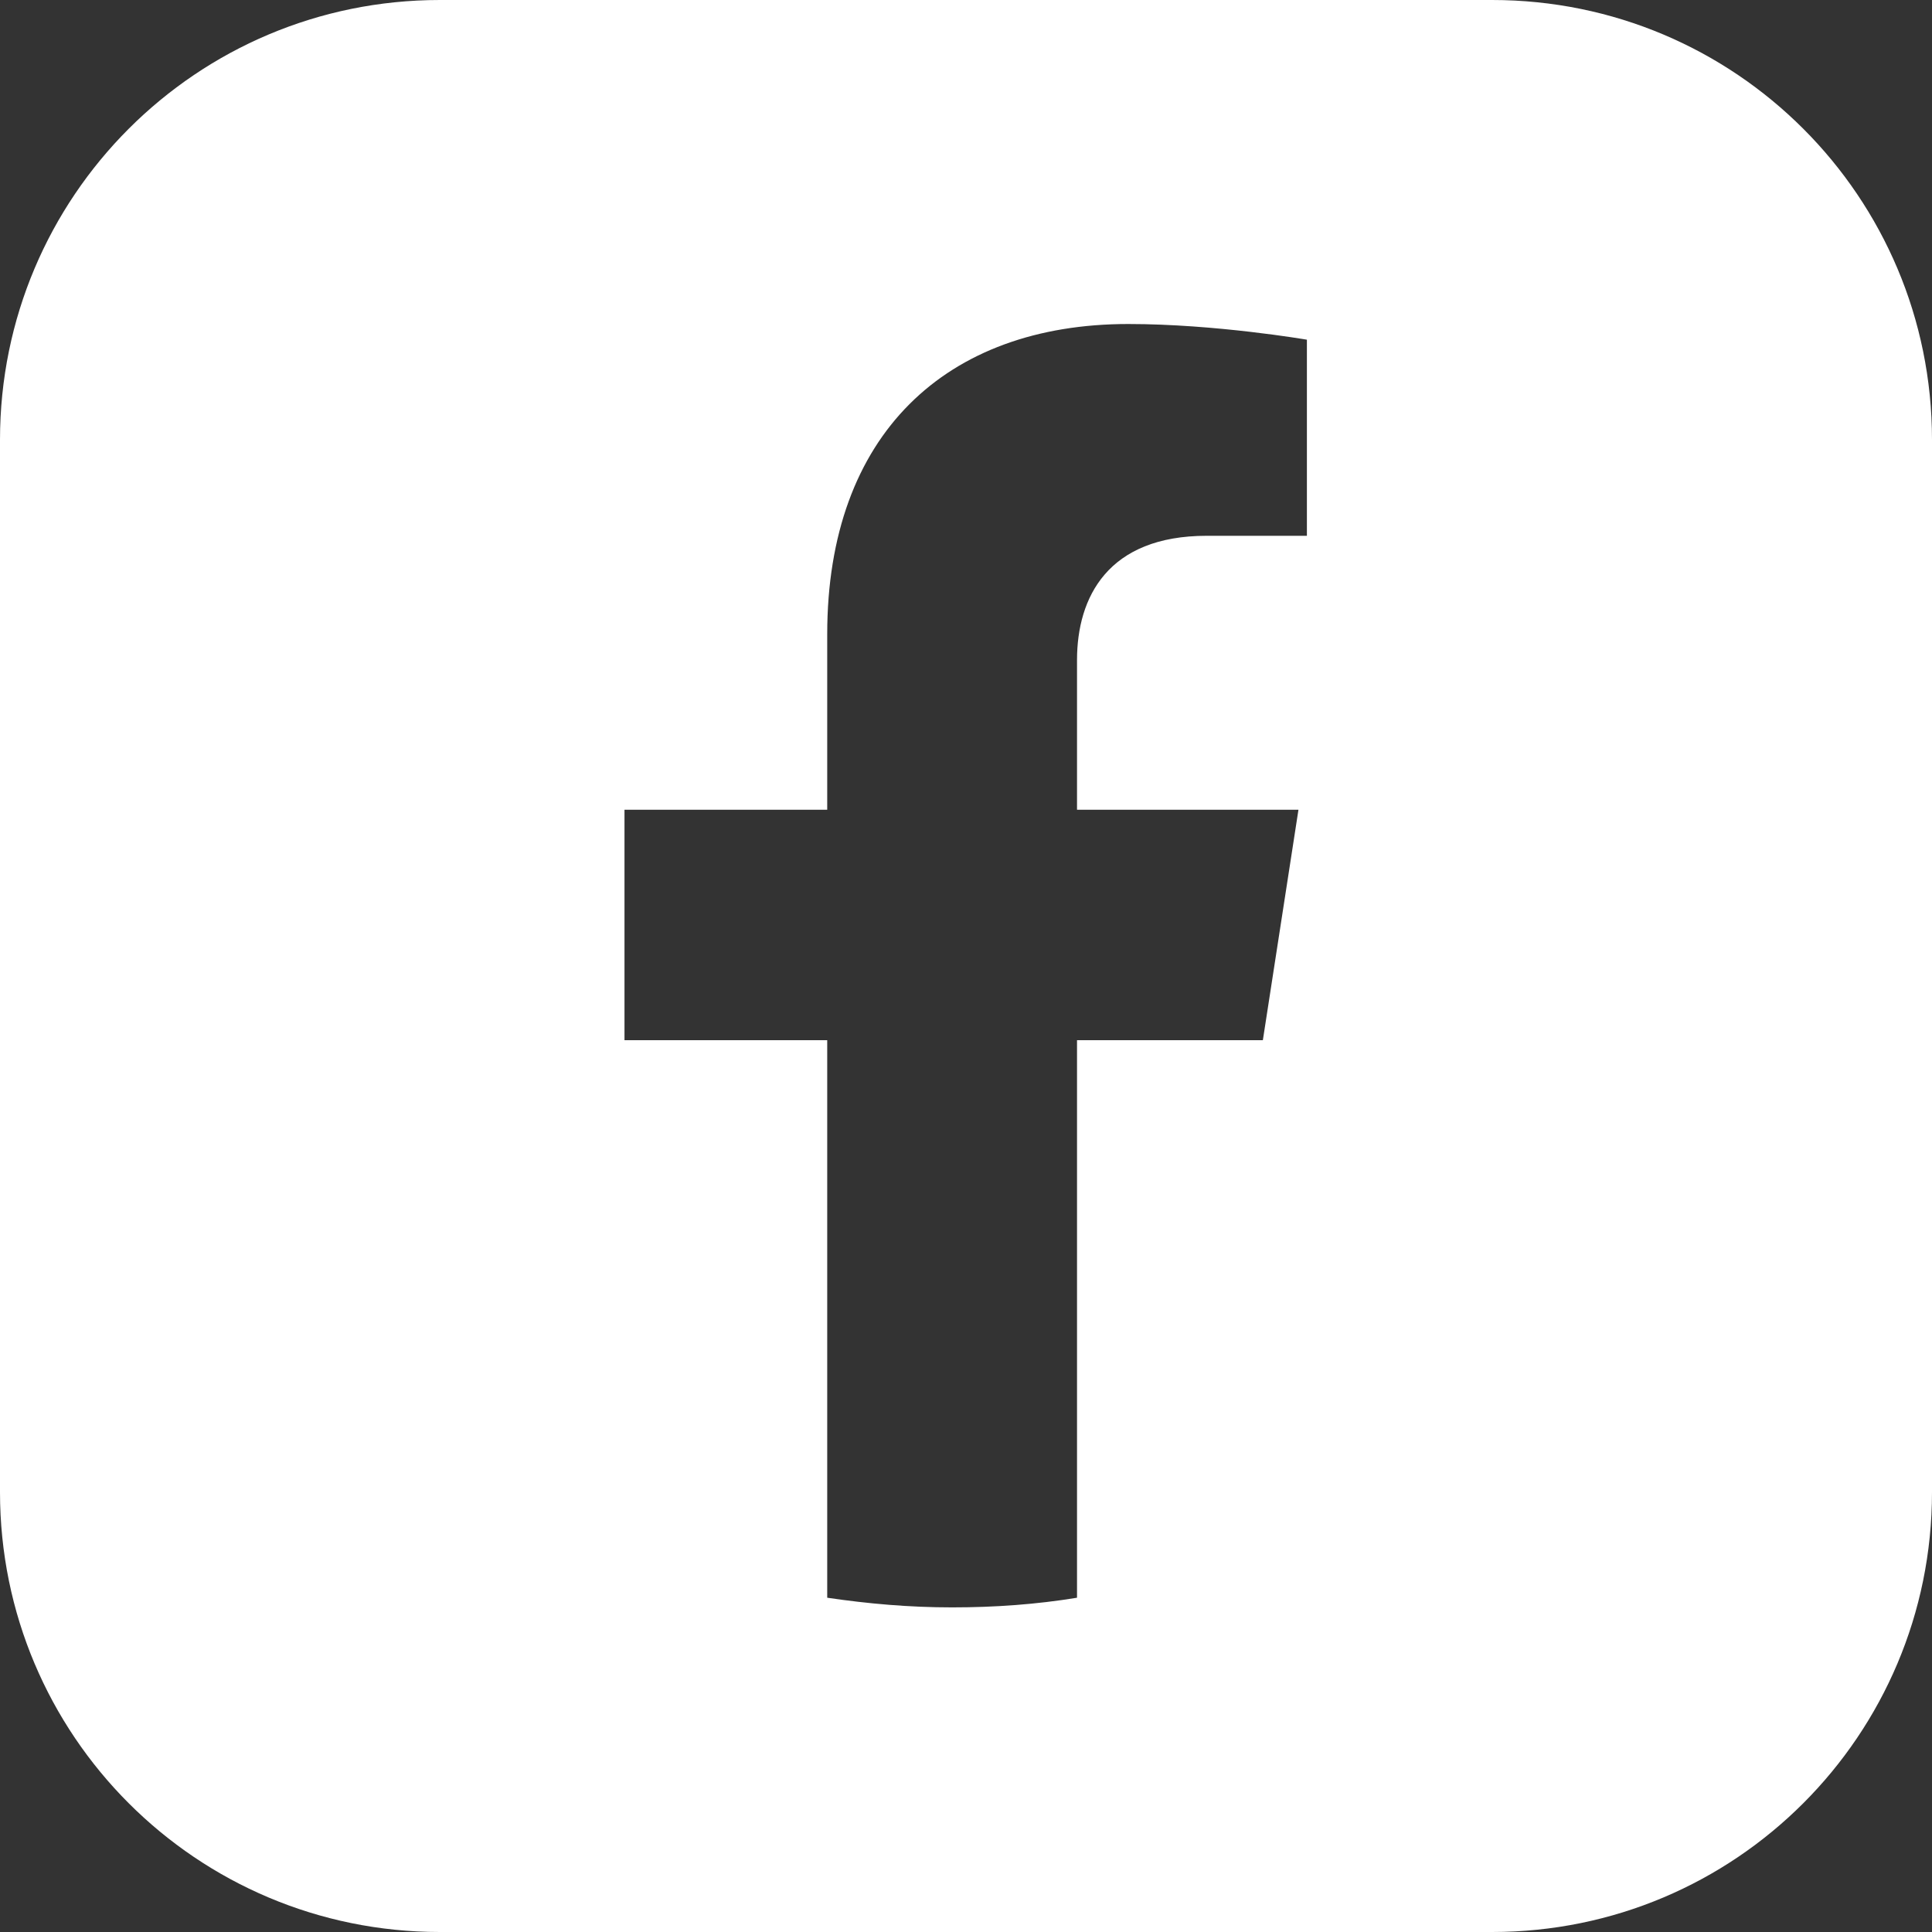
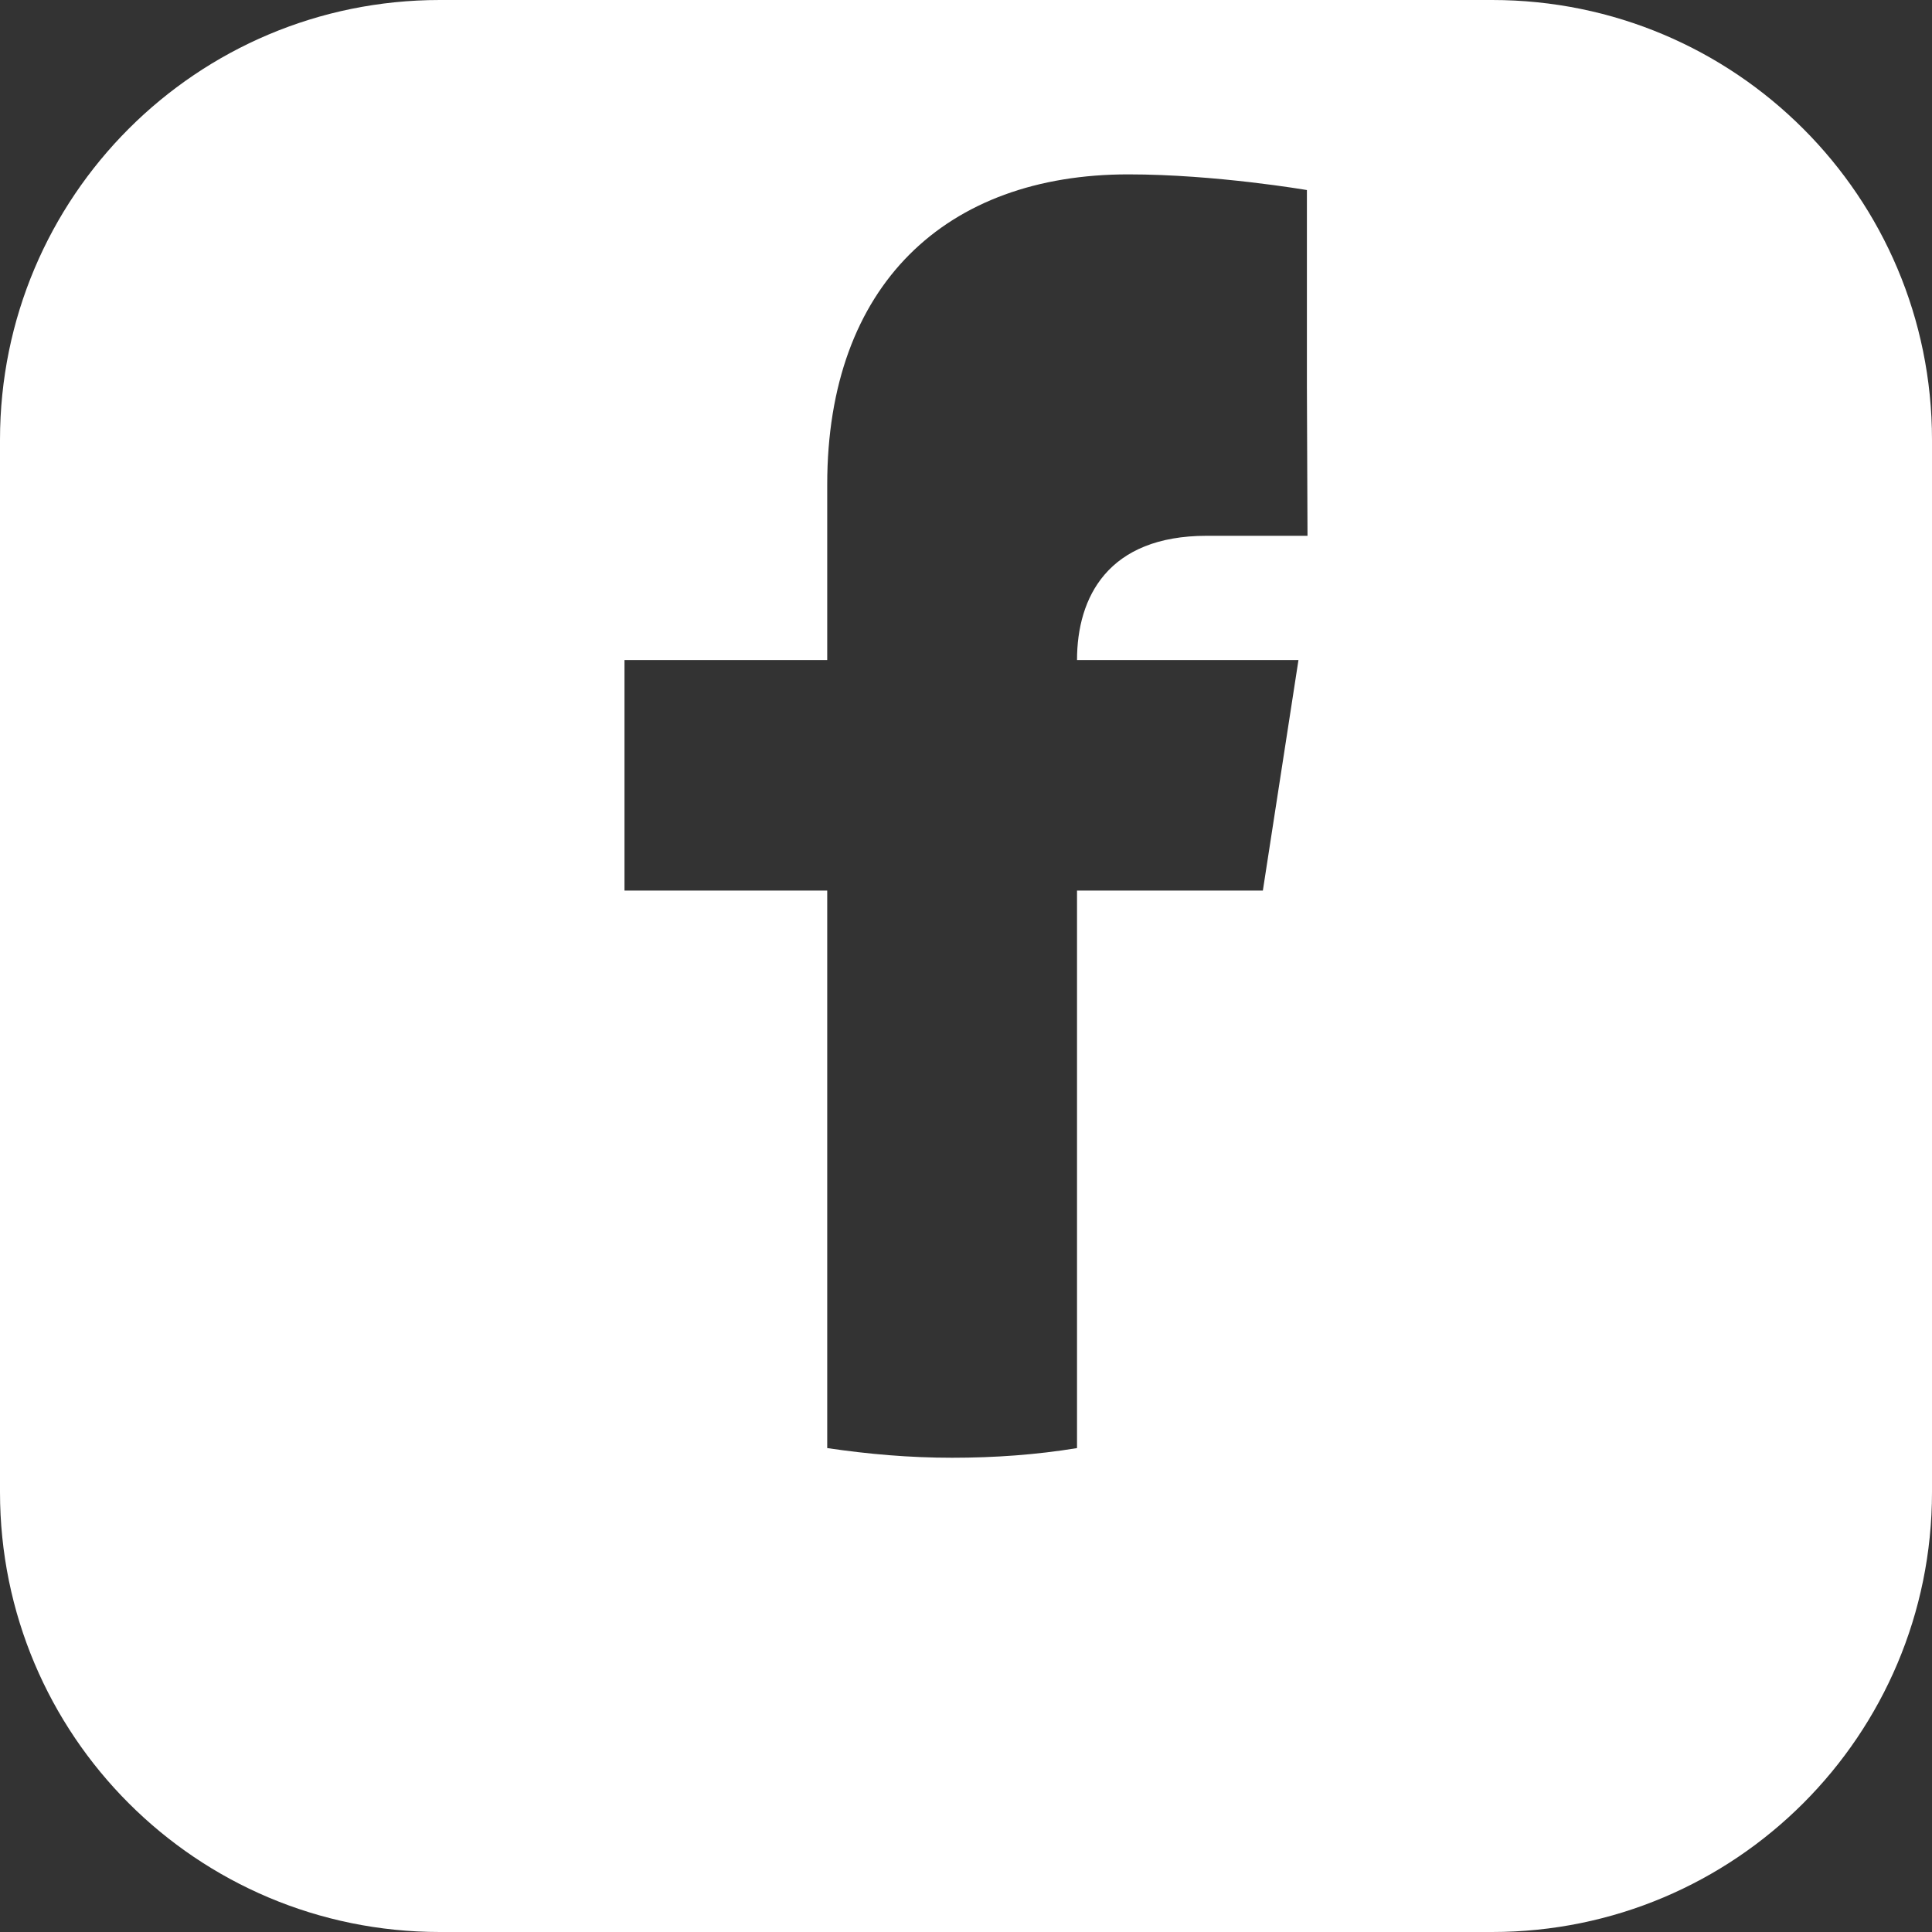
<svg xmlns="http://www.w3.org/2000/svg" viewBox="0 0 32.02 32.02">
  <rect x="0" y="0" width="32.02" height="32.02" fill="#333333" stroke="none" />
  <defs>
    <style>.d{fill:#fff;}</style>
  </defs>
  <g id="a" />
  <g id="b">
    <g id="c">
-       <path class="d" d="M24.73,0H7.29C3.26,0,0,3.26,0,7.29V24.73c0,4.03,3.26,7.29,7.29,7.29H24.73c4.03,0,7.29-3.26,7.29-7.29V7.29c0-4.03-3.26-7.29-7.29-7.29Zm-3.06,8.88h-1.67c-1.64,0-2.15,1.02-2.15,2.06v2.48h3.67l-.59,3.82h-3.08v9.24c-.67,.11-1.36,.16-2.07,.16s-1.39-.06-2.07-.16v-9.24h-3.36v-3.82h3.36v-2.91c0-3.31,1.97-5.14,4.99-5.14,1.45,0,2.96,.26,2.96,.26v3.25Z" />
+       <path class="d" d="M24.73,0H7.29C3.26,0,0,3.26,0,7.29V24.73c0,4.03,3.26,7.29,7.29,7.29H24.73c4.03,0,7.29-3.26,7.29-7.29V7.29c0-4.03-3.26-7.29-7.29-7.29Zm-3.06,8.88h-1.67c-1.64,0-2.15,1.02-2.15,2.06h3.67l-.59,3.82h-3.08v9.24c-.67,.11-1.36,.16-2.07,.16s-1.39-.06-2.07-.16v-9.24h-3.36v-3.82h3.36v-2.91c0-3.31,1.97-5.14,4.99-5.14,1.45,0,2.96,.26,2.96,.26v3.25Z" />
    </g>
  </g>
</svg>